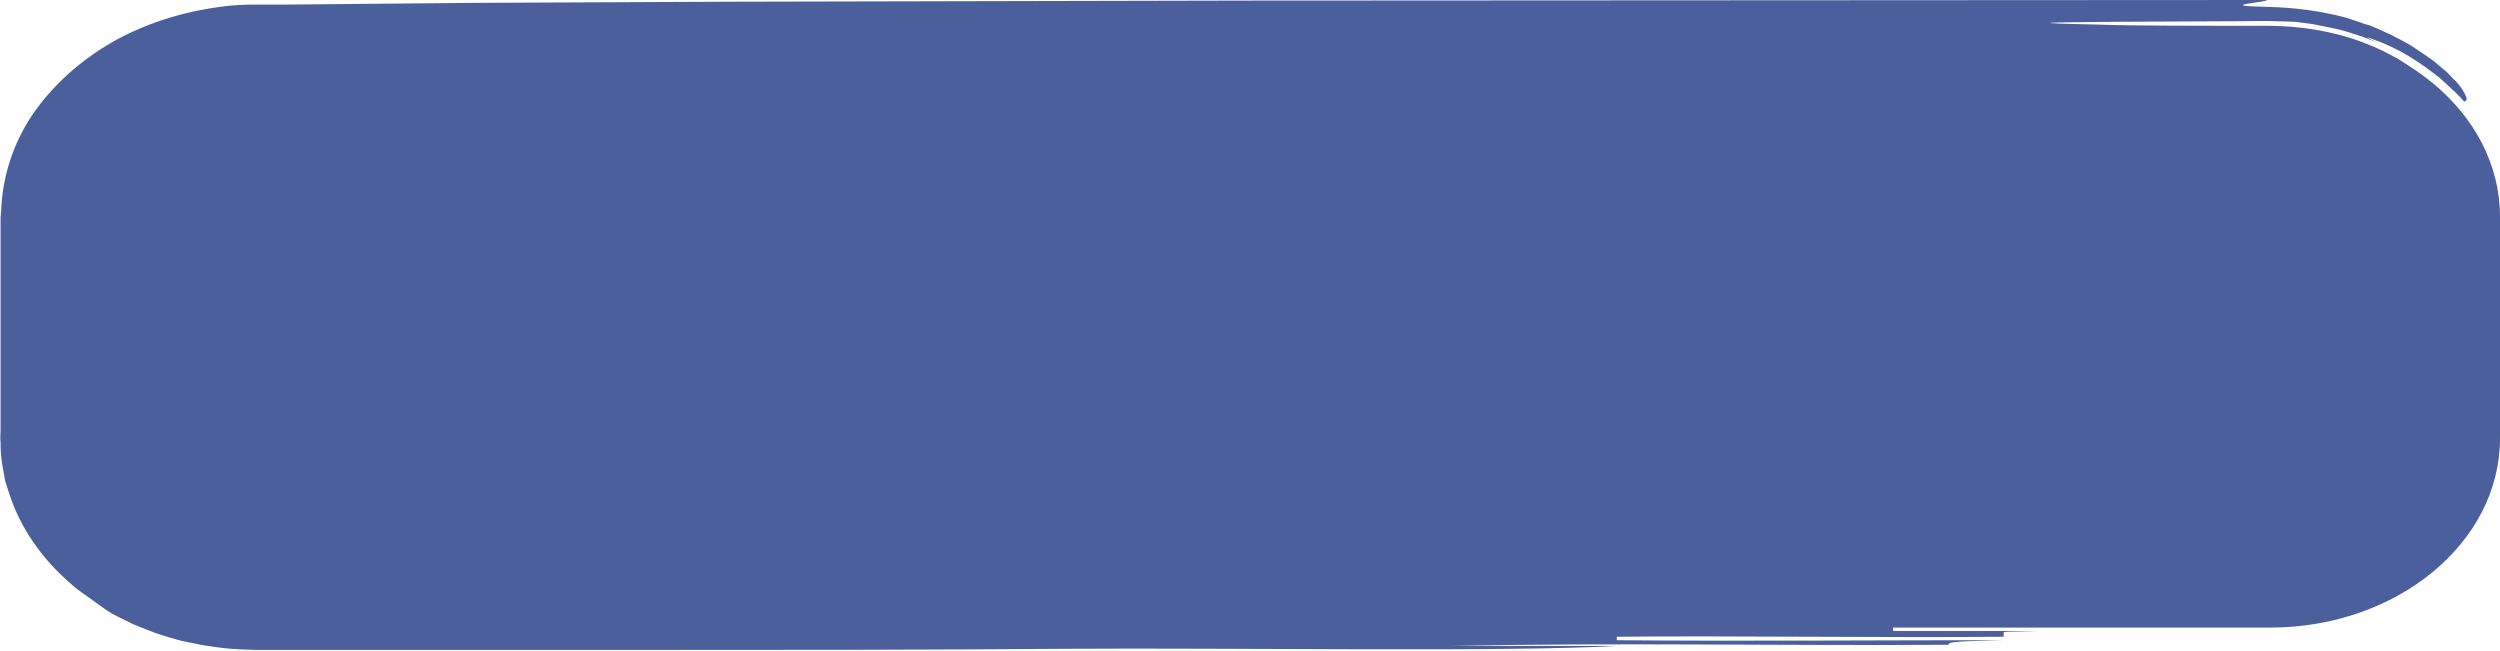
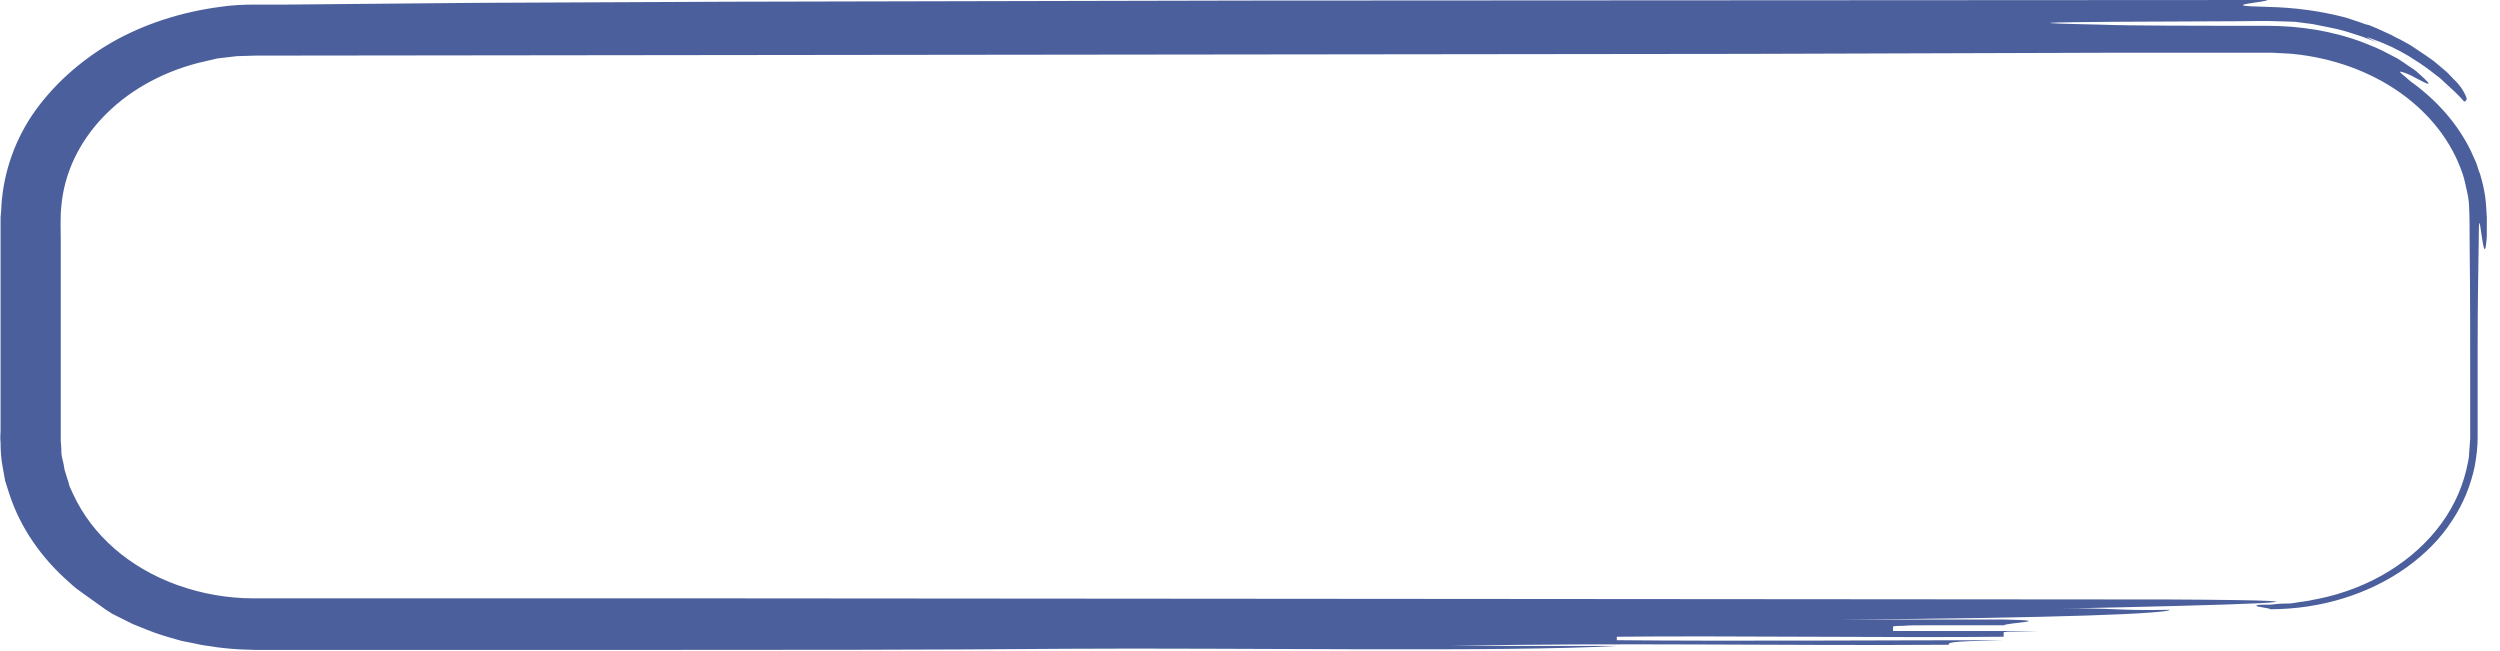
<svg xmlns="http://www.w3.org/2000/svg" version="1.1" id="Layer_1" x="0px" y="0px" viewBox="0 0 436.2 113.5" style="enable-background:new 0 0 436.2 113.5;" xml:space="preserve">
  <style type="text/css"> .st0{fill:#4B5F9C;} </style>
  <g id="Layer_2_00000130625862098475168690000013617609747206040748_">
    <g id="Layer_1-2">
-       <path class="st0" d="M44.8,4.8h351.3c22.1,0,40.1,14.8,40.1,33v38.7c0,18.2-18,33-40.1,33H44.8c-22.1,0-40.1-14.8-40.1-33V37.8 C4.7,19.6,22.6,4.8,44.8,4.8z" />
      <path class="st0" d="M186,113.2c-23.9,0.2-49,0.2-74.9,0.2H44.6l-2.8-0.1c-1.9-0.1-3.7-0.3-5.5-0.6c-0.9-0.1-1.8-0.3-2.7-0.5 s-1.8-0.3-2.7-0.6c-1.8-0.5-3.5-1-5.2-1.7c-0.8-0.3-1.7-0.7-2.5-1l-2.4-1.2l-1.2-0.6l-1.1-0.7l-2.1-1.5l-2.1-1.5 c-0.7-0.5-1.4-1-2-1.6C7.2,97.4,3.5,92,1.6,86.1l-0.7-2.2l-0.4-2.2c-0.3-1.5-0.4-3-0.4-4.5c-0.1-0.8,0-1.4,0-2.1V52.9 c0-2.7,0-5.3,0-8c0-1.3,0-2.7,0-4v-3l0.1-1.1c0.2-5.8,2-11.6,5.4-16.7c3.4-5,8.2-9.4,13.9-12.7c5.6-3.2,12.1-5.3,18.9-6.2 c2-0.3,4-0.4,6.1-0.4c1.9,0,3.6,0,5.5,0l10.9-0.1l22-0.2l44.5-0.2l90-0.2L395.6,0c0,0.4-9.6,1,0,1.2c4.7,0.1,9.3,0.7,13.8,1.9 l2.7,0.9c0.4,0.2,0.9,0.3,1.3,0.4l1.2,0.5l2.2,1c0.7,0.3,1.3,0.7,2,1l1.8,1l1.5,1c0.9,0.6,1.8,1.2,2.6,1.8l1.9,1.6 c0.6,0.5,1,1,1.4,1.4c1,0.9,1.8,2,2.3,3.2c0.2,0.5,0,0.6-0.2,0.8c-0.2,0.1-0.4-0.3-0.9-0.8l-0.9-0.9l-1.2-1.1l-1.4-1.3 c-0.5-0.4-1.1-0.8-1.7-1.3c-1.2-0.9-2.4-1.7-3.7-2.5c-2-1.2-4.1-2.2-6.4-3c-1.3-0.5-1.3-0.4,0.9,0.6l-2.6-1l-2.8-0.9 c-1-0.3-1.9-0.5-2.9-0.7c-1-0.2-2-0.4-3-0.6l-3.1-0.4l-3.2-0.1c-2.1-0.1-4.1,0-6.2,0l-22,0.1c-12,0.1-16.9,0.2-2.4,0.5 c4.9,0.2,16.9,0.2,28.9,0.2c5.8,0,11.5,0.9,16.8,2.9c1.2,0.5,2.3,0.9,3.3,1.4l2.7,1.4c0.8,0.5,1.5,1,2.1,1.4 c0.6,0.4,1.1,0.7,1.6,1.2c3.3,2.9,1.2,1.7-0.7,0.7c-0.7-0.4-1.6-0.8-2.4-1c-0.4,0,0.1,0.3,1.7,1.7c4.6,3.3,8.2,7.4,10.5,12.1 l0.9,2c0.3,0.7,0.4,1.4,0.7,2c0.4,1.3,0.7,2.6,0.9,3.9c0.2,1.3,0.2,2.5,0.3,3.7v3.3c-0.5,7.9-1.4-7.9-1.4,0 c-0.1,5.9-0.2,12.4-0.2,19.2c0,3.4,0,6.9,0,10.5v5.4c0,1.7-0.2,3.3-0.5,5c-0.7,3.4-2,6.6-4,9.6c-2,3.1-4.7,5.8-7.9,8.1 c-6.6,4.7-15,7.3-23.8,7.3c0-0.2-2.4-0.4-2.4-0.6s0.6-0.2,2.4-0.2c0.8-0.1,1.8-0.2,3.2-0.2c0.7,0,1.4-0.2,2.3-0.3l1.3-0.2 c0.5-0.1,0.9-0.2,1.5-0.3c9-1.8,16.8-6.6,21.6-13.2c2.4-3.3,3.9-6.9,4.6-10.6c0.1-0.5,0.2-0.9,0.2-1.4l0.1-1.4l0.1-1.4v-8.2 c0-8.7,0-17.4-0.1-26.1c0-2.2,0-4.5-0.1-6.2c0-0.9-0.2-1.9-0.4-2.8c-0.2-0.9-0.4-1.9-0.7-2.8C425.9,19,414.2,10.8,400,9.4 c-1.1-0.1-2.3-0.1-3.5-0.2c-0.5,0-1.2,0-1.9,0h-10h-16L305,9.4L48.6,9.7h-3.9l-3.4,0.1l-3.4,0.4L34.5,11 c-13.4,3.5-22.8,13.4-23.8,25c-0.2,1.7-0.1,4.1-0.1,6.3v33c0,0.5,0,1.2,0,1.6l0.1,1.4c0,0.5,0,0.9,0.1,1.4l0.3,1.3 c0.1,0.4,0.1,0.9,0.3,1.4l0.4,1.3c0.2,0.4,0.2,0.9,0.4,1.3l0.6,1.3c3.3,7.1,9.8,12.8,18.2,15.8c4.2,1.5,8.7,2.3,13.2,2.3h79.9 l254.5,0.2c38.5,0.2,9.6,1-19.3,1.6c9.6-0.2,9.6,0.4,19.3,0.2c0,0.3-4.9,0.7-14.5,1s-24.1,0.6-43.4,0.7h29c9.6,0.2,0,0.6,0,1 h-13.3c-1.8,0-3.3,0-4.4,0.1c-0.6,0-1.1,0-1.7,0.1v0.8h38.6h-13.2l-4.4,0.1c-0.6,0-1.1,0-1.7,0.1v0.8c-19.3,0.2-48.2-0.2-67.5,0 v0.6c19.3,0.2,48.2,0,67.5,0c-9.6,0.2-9.6,0.4-9.6,0.8c-28.9,0.2-57.8-0.4-86.7,0.2h28.9C263.1,113.8,214.9,113,186,113.2z" />
    </g>
  </g>
</svg>